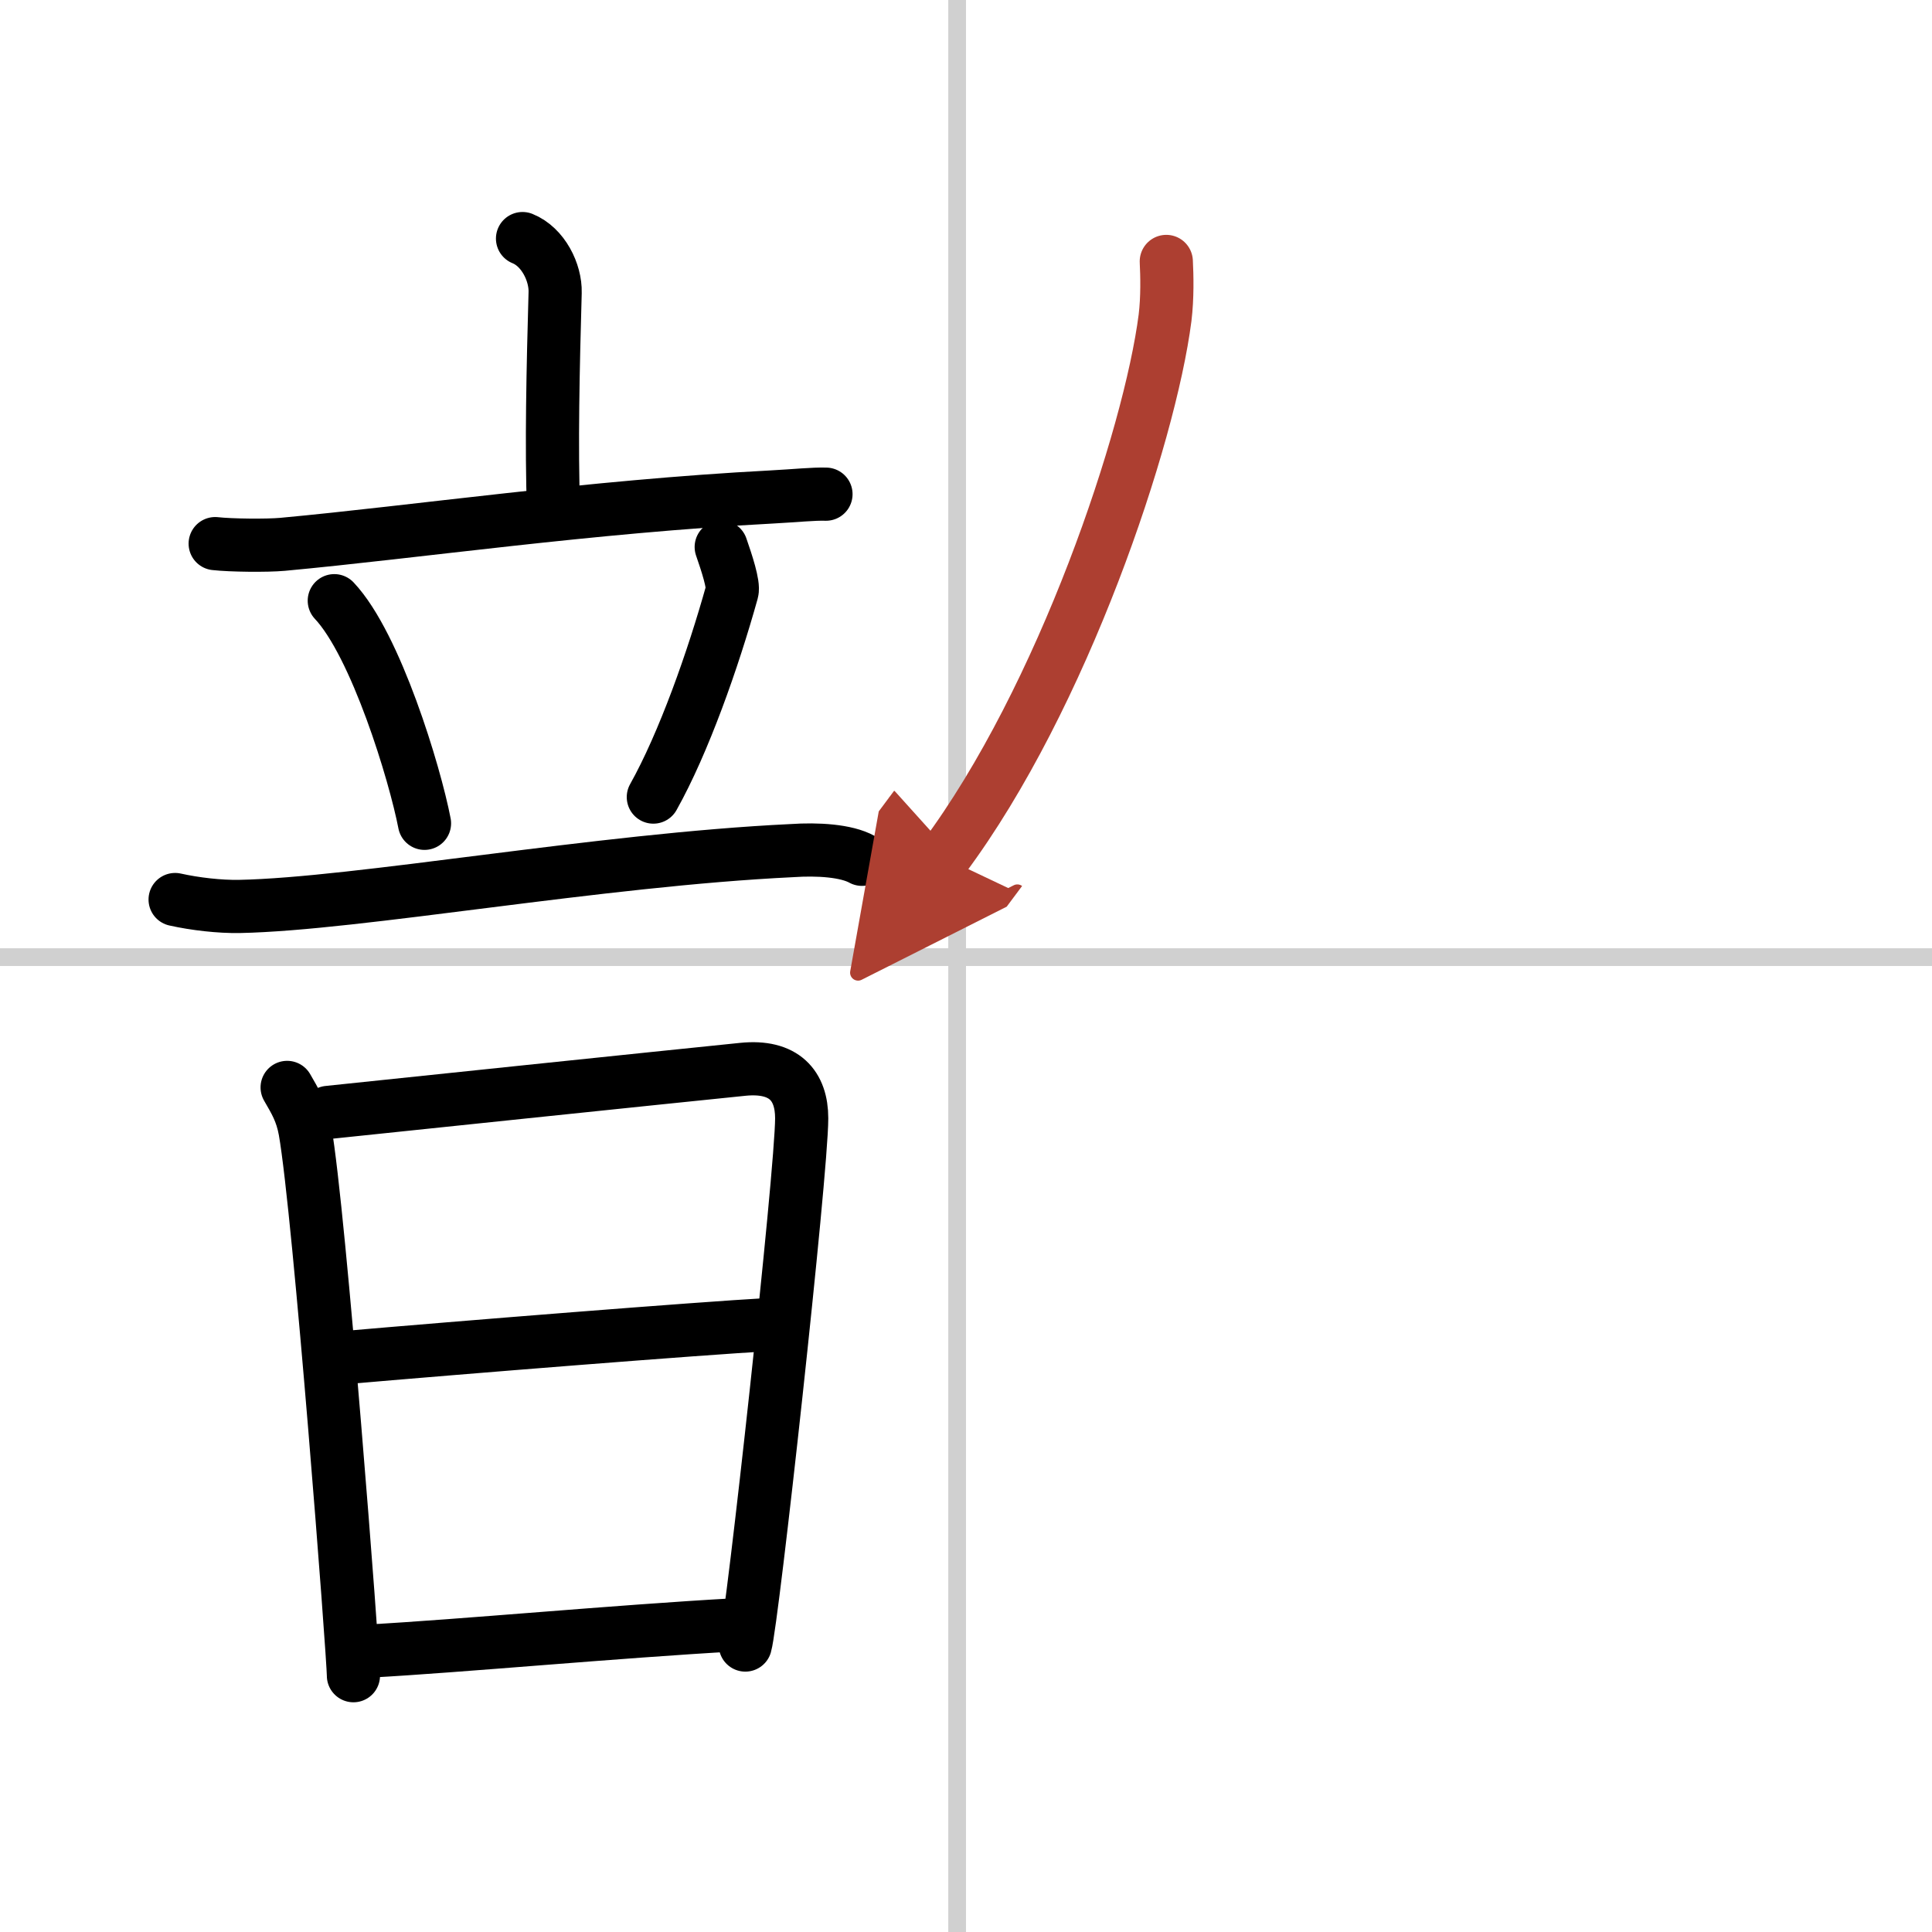
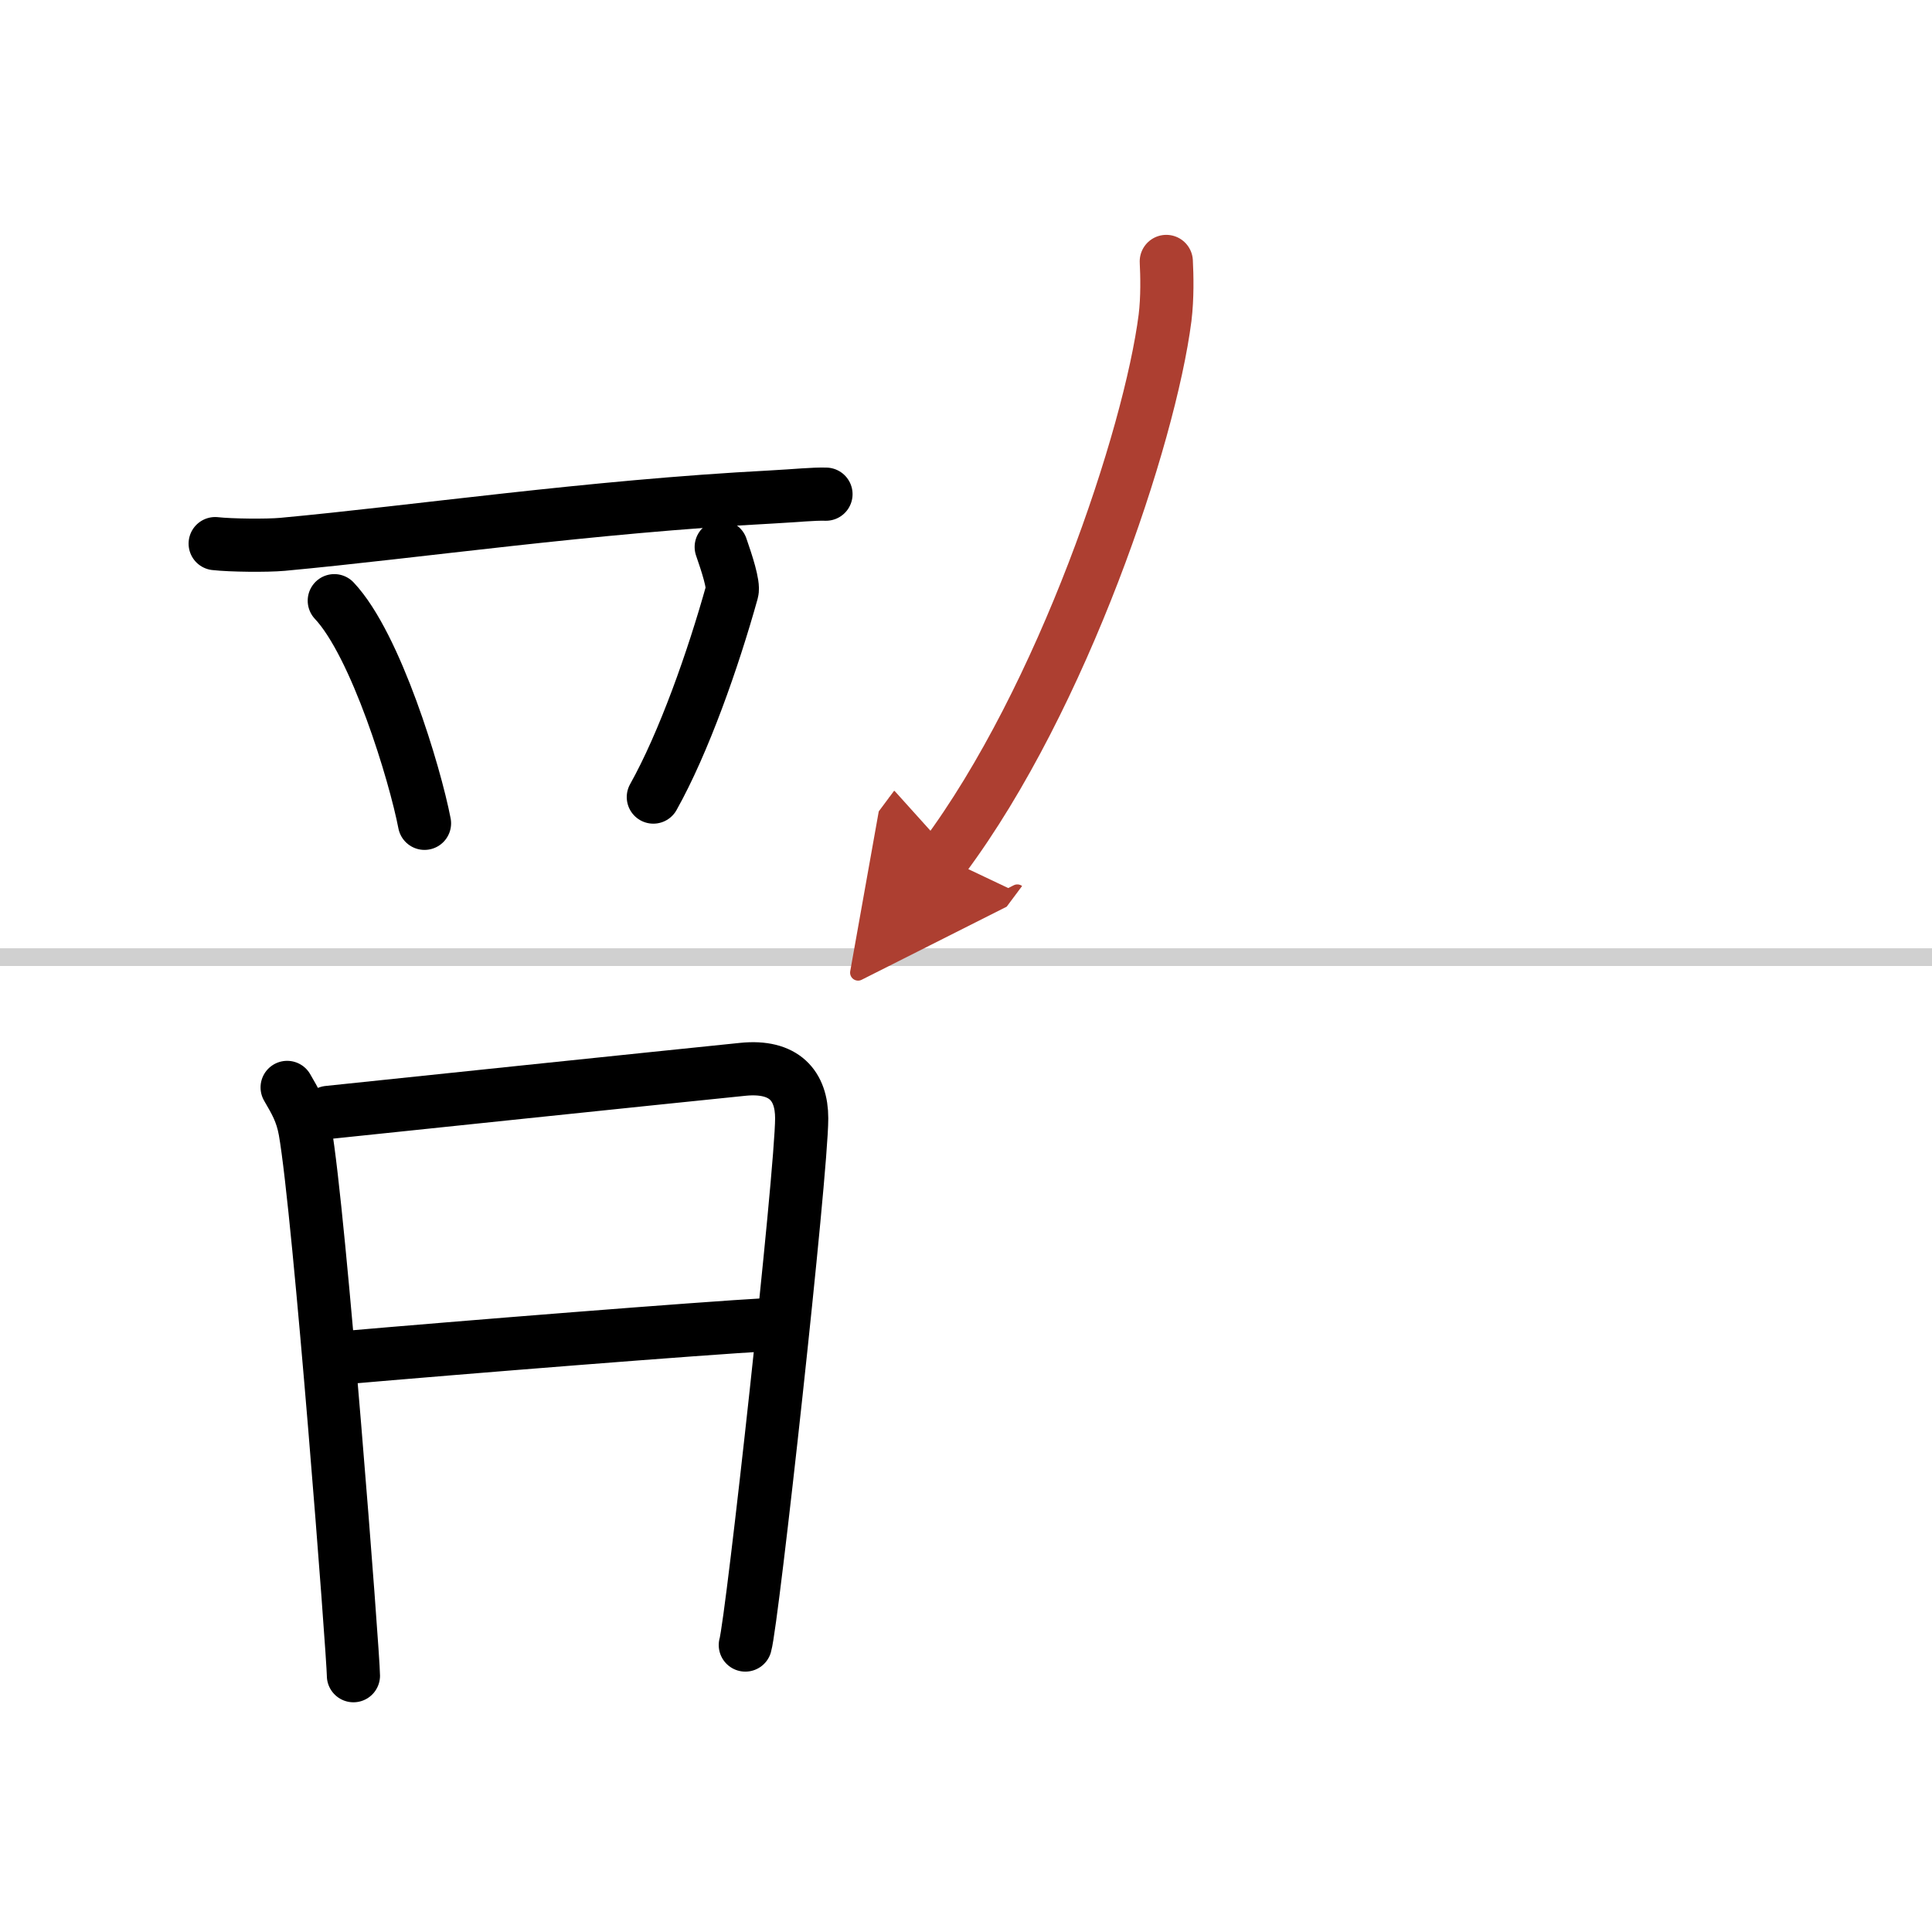
<svg xmlns="http://www.w3.org/2000/svg" width="400" height="400" viewBox="0 0 109 109">
  <defs>
    <marker id="a" markerWidth="4" orient="auto" refX="1" refY="5" viewBox="0 0 10 10">
      <polyline points="0 0 10 5 0 10 1 5" fill="#ad3f31" stroke="#ad3f31" />
    </marker>
  </defs>
  <g fill="none" stroke="#000" stroke-linecap="round" stroke-linejoin="round" stroke-width="3">
    <rect width="100%" height="100%" fill="#fff" stroke="#fff" />
-     <line x1="54" x2="54" y2="109" stroke="#d0d0d0" stroke-width="1" />
    <line x2="109" y1="54" y2="54" stroke="#d0d0d0" stroke-width="1" />
-     <path d="m29.48 13.46c1.17 0.47 1.87 1.92 1.84 3.04-0.12 4.27-0.22 8.68-0.09 12.3" />
    <path d="m12.14 30.67c0.89 0.1 2.92 0.12 3.8 0.04 7.56-0.7 17.29-2.13 27.57-2.67 1.48-0.08 2.35-0.18 3.09-0.16" />
    <path d="m18.86 33.89c2.35 2.49 4.55 9.76 5.09 12.56" />
    <path d="m40.69 30.86c0.31 0.89 0.72 2.14 0.61 2.52-1.07 3.84-2.73 8.54-4.44 11.59" />
-     <path d="m9.88 50.75c1.12 0.25 2.51 0.41 3.63 0.39 6.65-0.13 20.28-2.63 31.17-3.15 1.45-0.1 3.07 0 3.95 0.49" />
    <path d="m16.2 61.35c0.45 0.78 0.82 1.38 1.01 2.43 0.82 4.63 2.73 29.68 2.73 30.76" />
    <path d="m18.52 62.76c2.57-0.27 19.23-2.01 23.38-2.43 2.35-0.24 3.33 0.93 3.33 2.76 0 3.06-2.79 28.4-3.18 29.72" />
    <path d="m19.03 76.63c7.22-0.63 20.41-1.68 24.34-1.9" />
-     <path d="m20.81 93.15c5.14-0.28 14.01-1.11 20.66-1.48" />
    <path d="m65.8 14.75c0.04 0.79 0.07 2.04-0.07 3.18-0.86 6.71-5.76 21.43-12.48 30.45" marker-end="url(#a)" stroke="#ad3f31" />
  </g>
</svg>